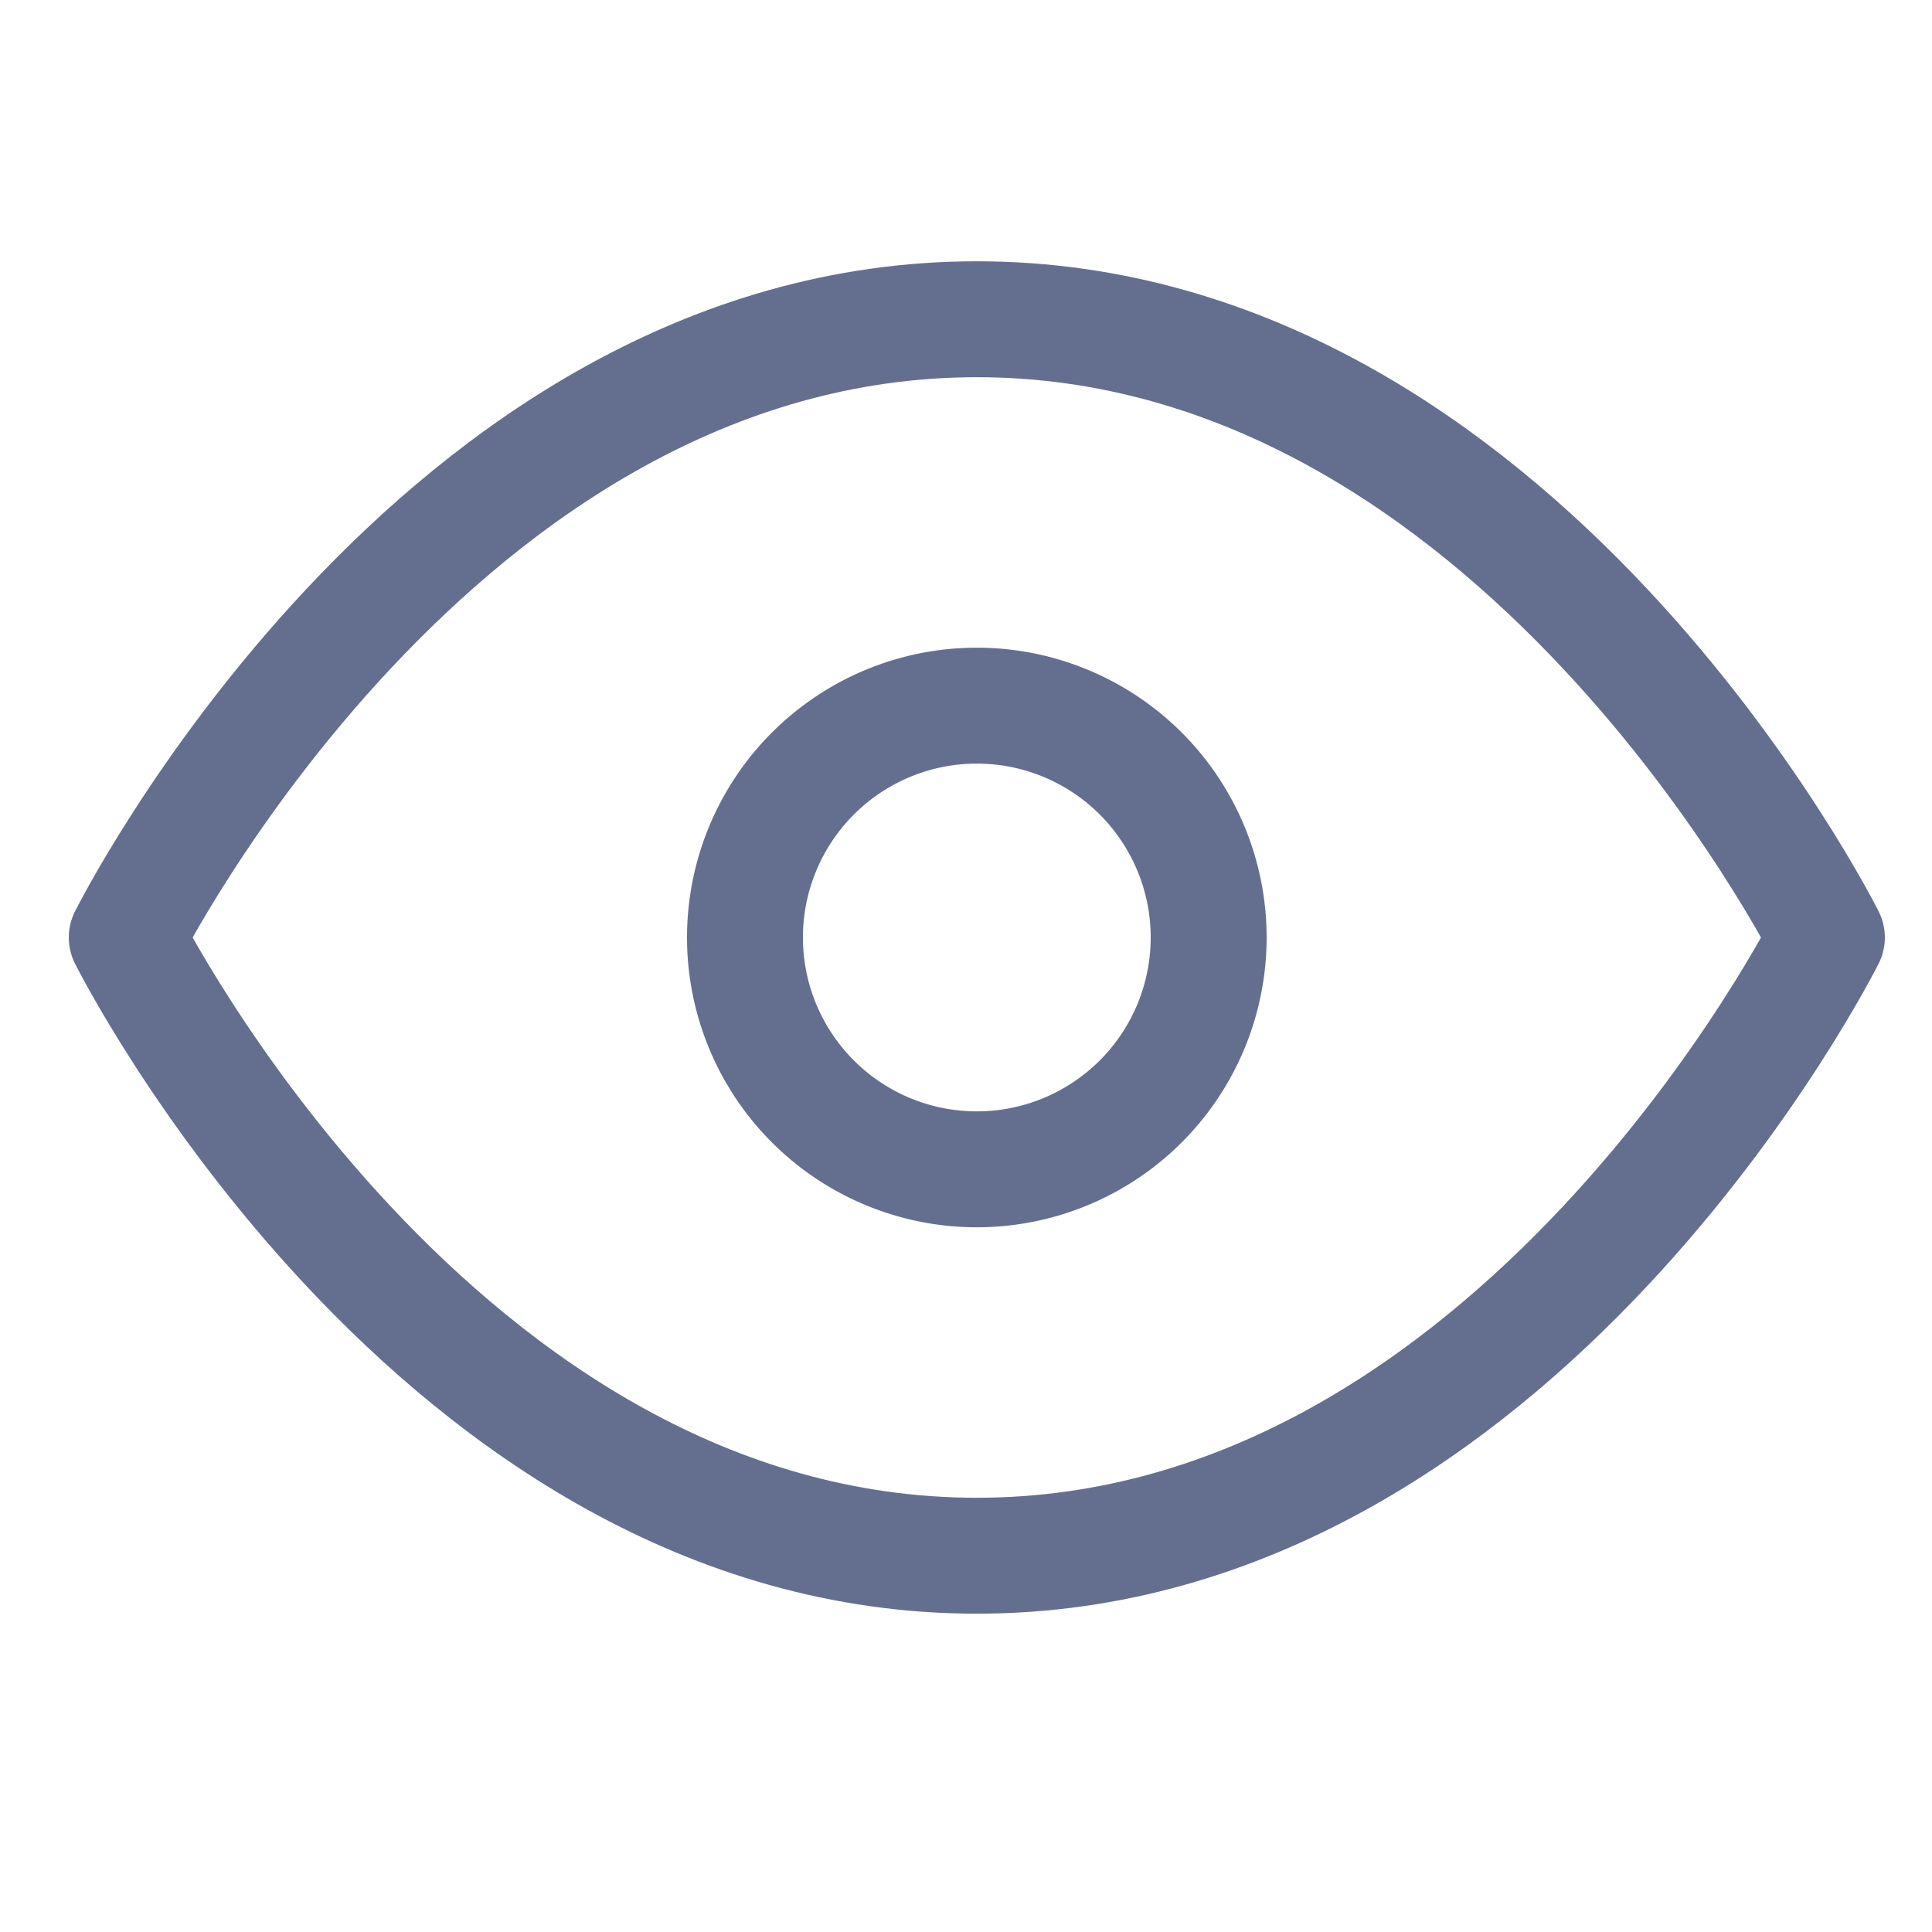
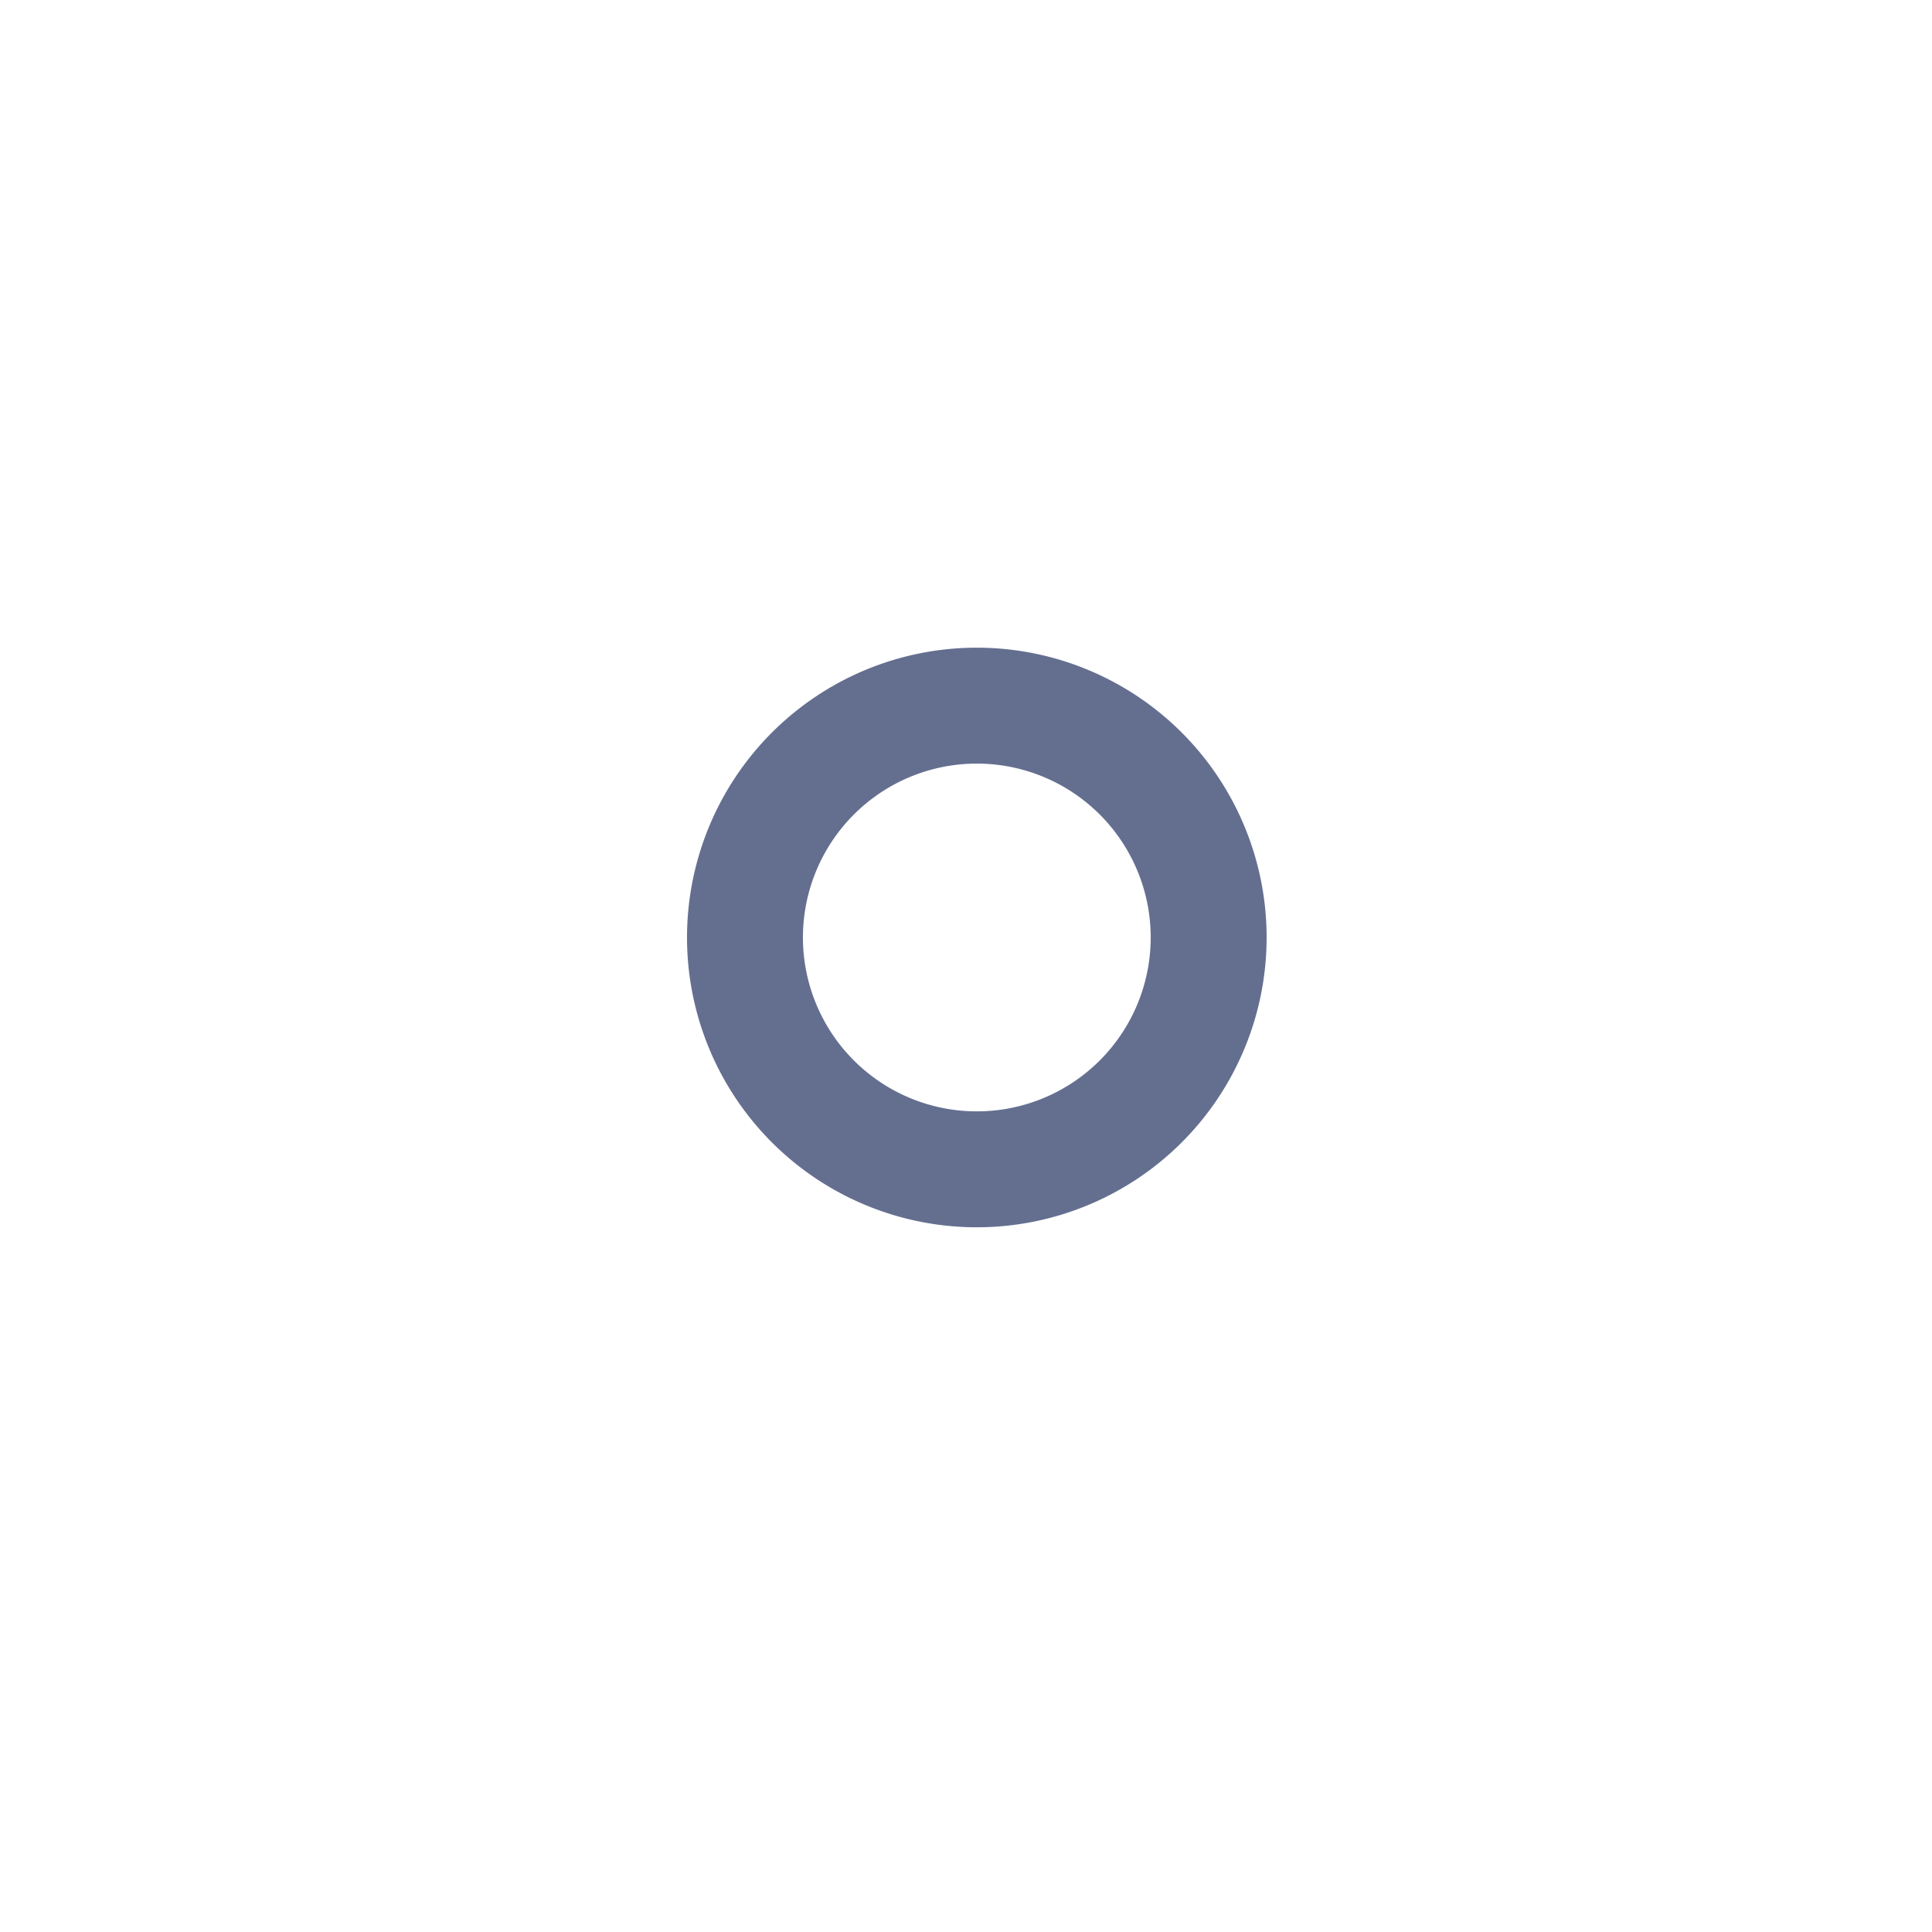
<svg xmlns="http://www.w3.org/2000/svg" width="25" height="25" fill="none">
  <g clip-path="url(#a)" stroke="#646F90" stroke-width="1.5" stroke-linecap="round" stroke-linejoin="round">
-     <path d="M1.64 12.131s4-8 11-8 11 8 11 8-4 8-11 8-11-8-11-8Z" />
-     <path d="M12.64 15.131a3 3 0 1 0 0-6 3 3 0 0 0 0 6Z" />
+     <path d="M12.64 15.131a3 3 0 1 0 0-6 3 3 0 0 0 0 6" />
  </g>
  <defs>
    <clipPath id="a">
      <path fill="#fff" transform="translate(.64 .131)" d="M0 0h24v24H0z" />
    </clipPath>
  </defs>
</svg>